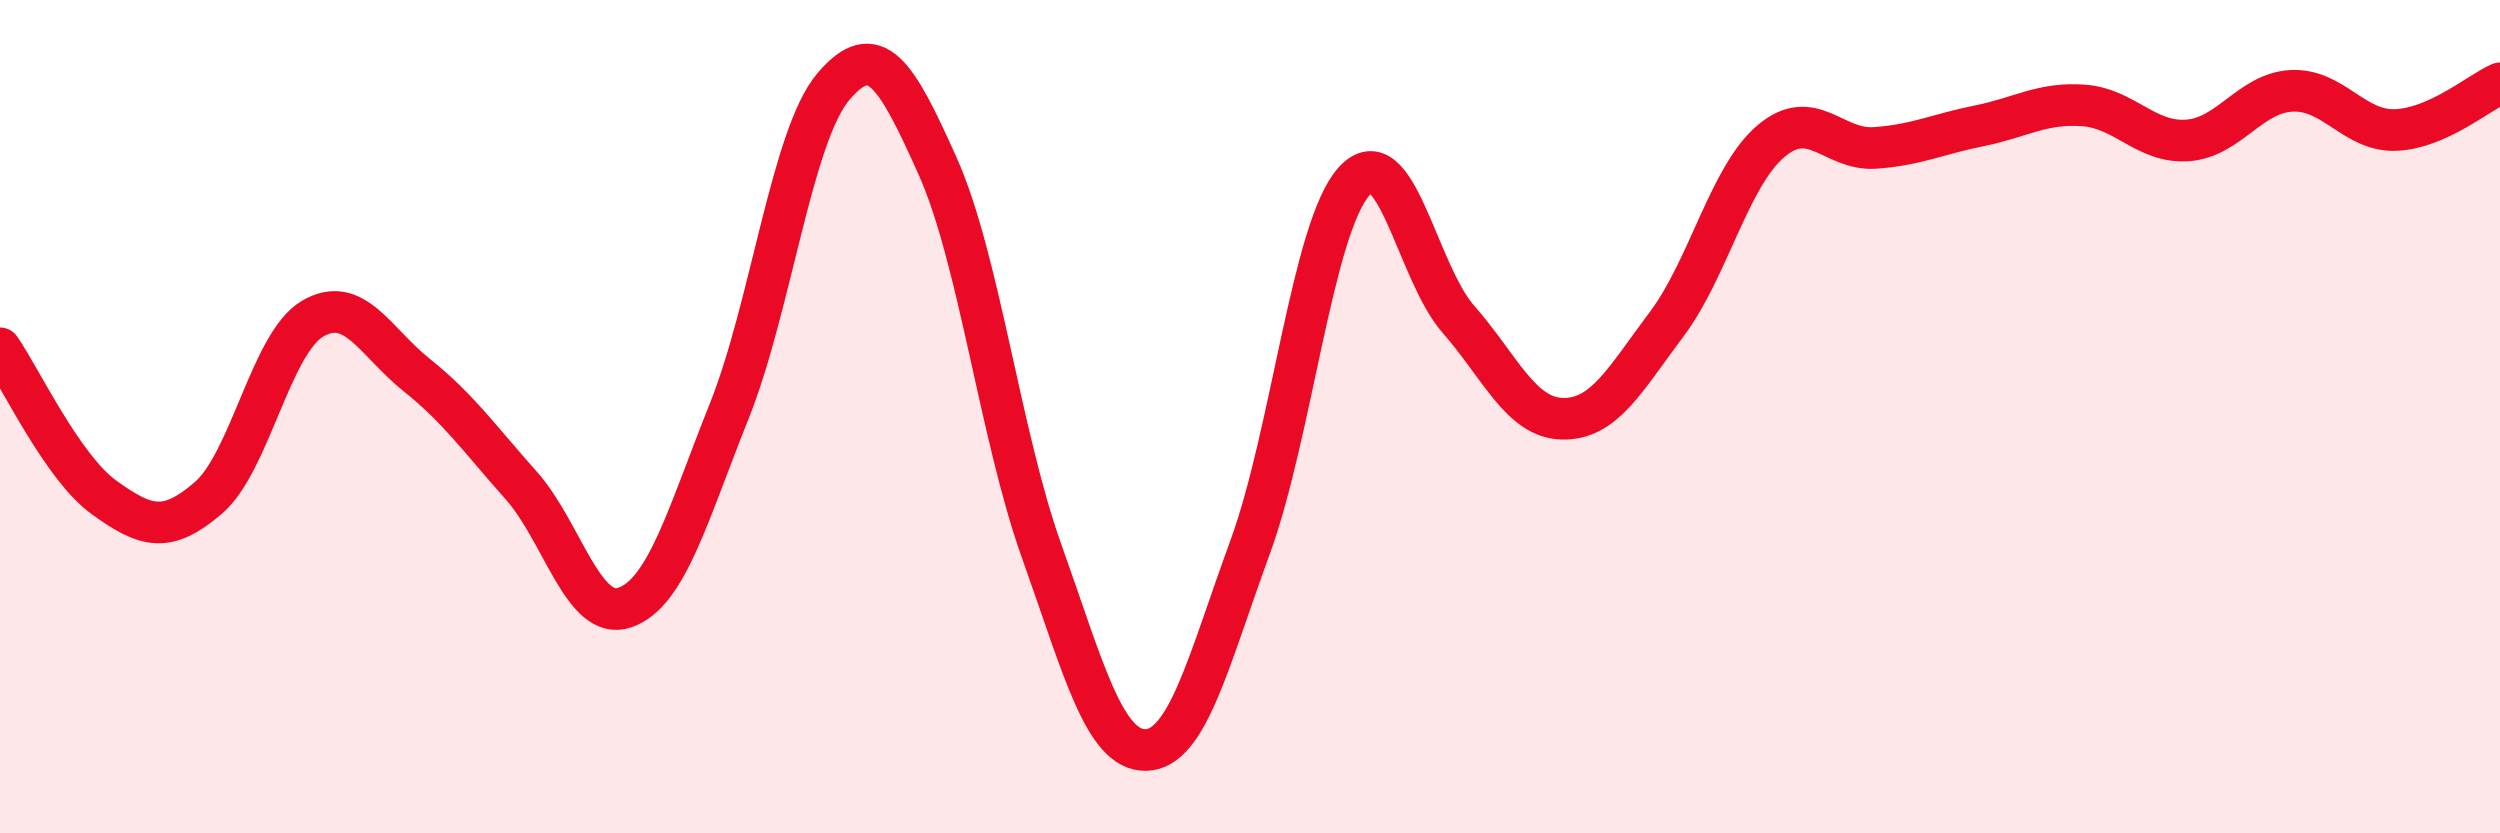
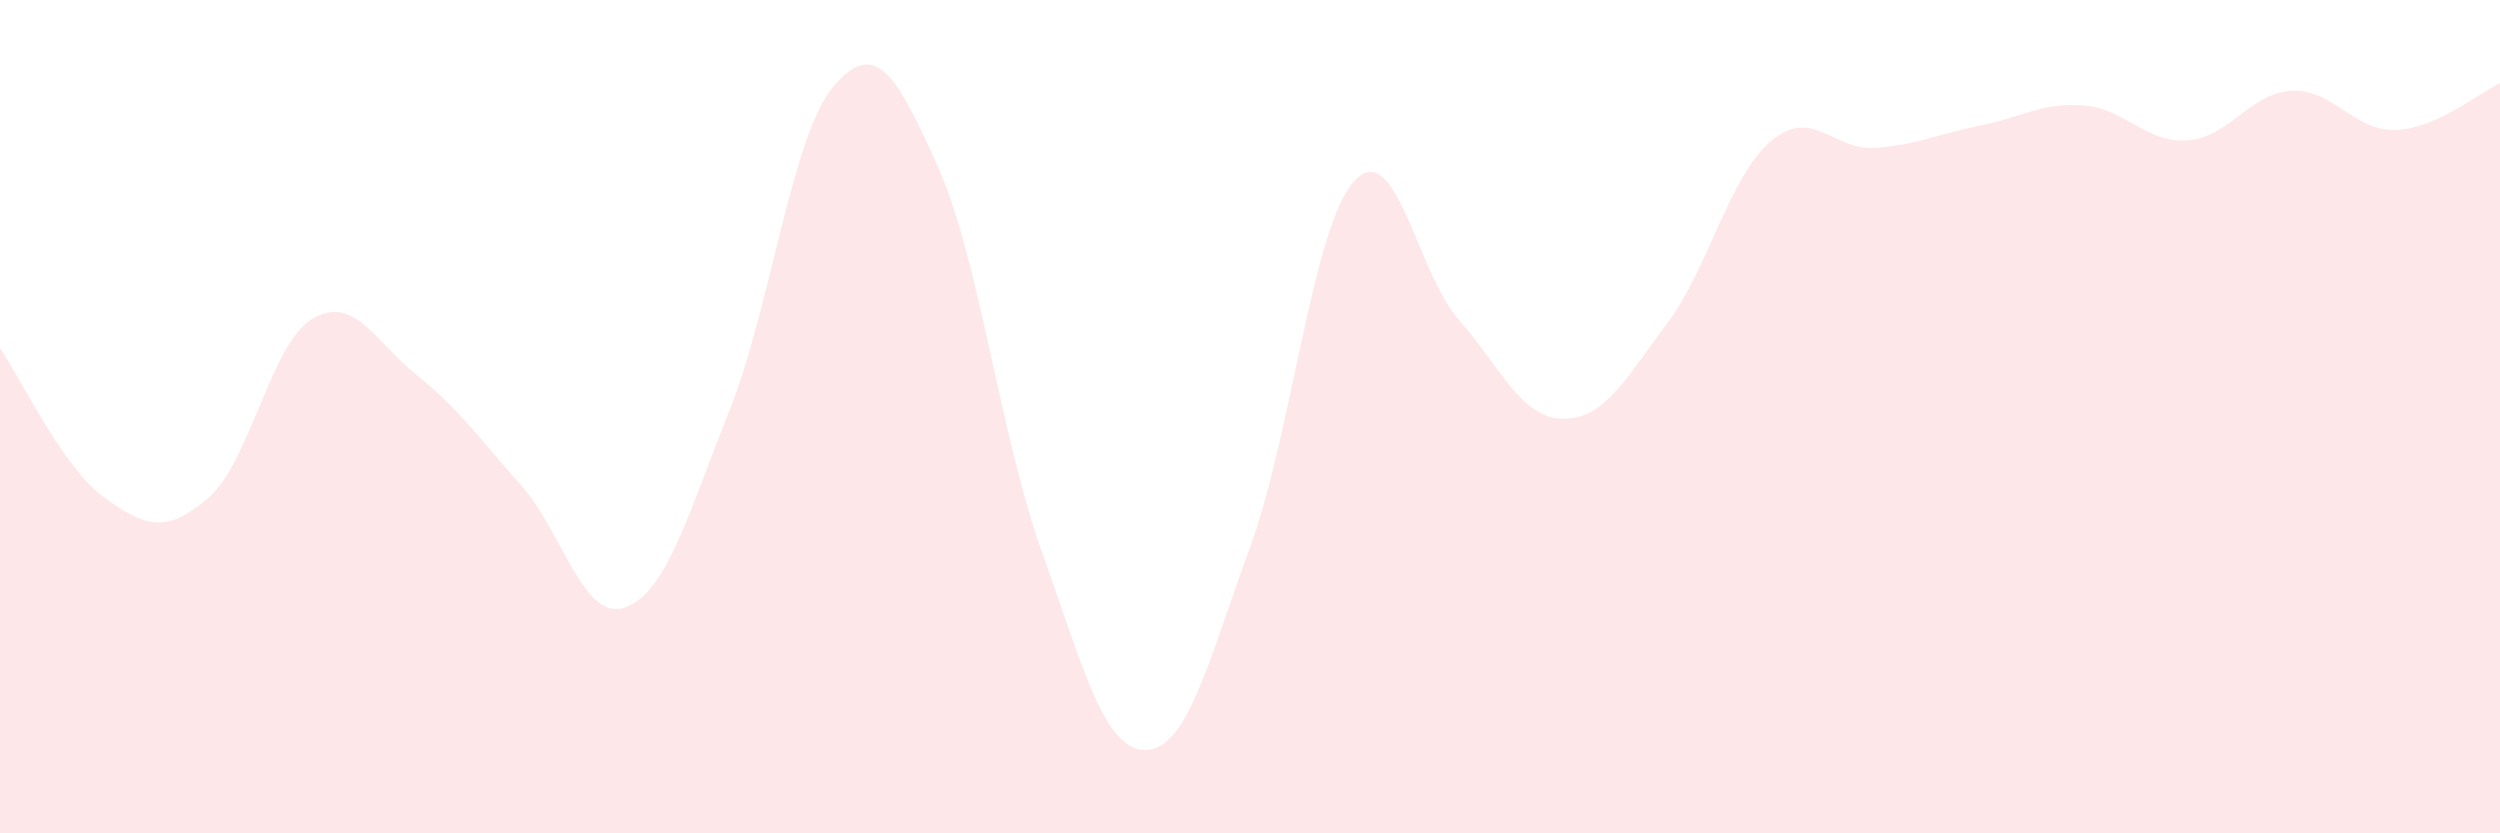
<svg xmlns="http://www.w3.org/2000/svg" width="60" height="20" viewBox="0 0 60 20">
  <path d="M 0,8.36 C 0.5,9.08 1.5,11.22 2.5,11.94 C 3.5,12.66 4,12.81 5,11.95 C 6,11.09 6.5,8.24 7.5,7.65 C 8.5,7.06 9,8.2 10,9 C 11,9.8 11.5,10.52 12.5,11.64 C 13.5,12.76 14,14.93 15,14.58 C 16,14.23 16.5,12.37 17.5,9.87 C 18.5,7.37 19,3.26 20,2.08 C 21,0.9 21.5,1.75 22.5,3.98 C 23.5,6.21 24,10.43 25,13.23 C 26,16.03 26.5,18.02 27.5,18 C 28.5,17.98 29,15.87 30,13.14 C 31,10.41 31.5,5.45 32.5,4.35 C 33.5,3.25 34,6.52 35,7.66 C 36,8.8 36.5,10.03 37.5,10.05 C 38.5,10.07 39,9.11 40,7.78 C 41,6.45 41.5,4.24 42.5,3.39 C 43.5,2.54 44,3.62 45,3.55 C 46,3.48 46.5,3.22 47.5,3.02 C 48.5,2.82 49,2.46 50,2.53 C 51,2.6 51.5,3.44 52.5,3.37 C 53.5,3.3 54,2.23 55,2.18 C 56,2.13 56.5,3.16 57.5,3.12 C 58.5,3.08 59.5,2.22 60,2L60 20L0 20Z" fill="#EB0A25" opacity="0.1" stroke-linecap="round" stroke-linejoin="round" />
-   <path d="M 0,8.36 C 0.5,9.08 1.5,11.22 2.5,11.94 C 3.5,12.66 4,12.81 5,11.95 C 6,11.09 6.5,8.24 7.5,7.65 C 8.5,7.06 9,8.2 10,9 C 11,9.8 11.5,10.52 12.5,11.64 C 13.5,12.76 14,14.93 15,14.58 C 16,14.23 16.5,12.37 17.5,9.87 C 18.5,7.37 19,3.26 20,2.08 C 21,0.9 21.5,1.75 22.5,3.98 C 23.5,6.21 24,10.43 25,13.23 C 26,16.03 26.5,18.02 27.5,18 C 28.5,17.98 29,15.87 30,13.14 C 31,10.41 31.5,5.45 32.5,4.35 C 33.5,3.25 34,6.52 35,7.66 C 36,8.8 36.5,10.03 37.5,10.05 C 38.5,10.07 39,9.11 40,7.78 C 41,6.45 41.5,4.24 42.5,3.39 C 43.5,2.54 44,3.62 45,3.55 C 46,3.48 46.5,3.22 47.5,3.02 C 48.5,2.82 49,2.46 50,2.53 C 51,2.6 51.5,3.44 52.5,3.37 C 53.5,3.3 54,2.23 55,2.18 C 56,2.13 56.5,3.16 57.5,3.12 C 58.5,3.08 59.5,2.22 60,2" stroke="#EB0A25" stroke-width="1" fill="none" stroke-linecap="round" stroke-linejoin="round" />
</svg>